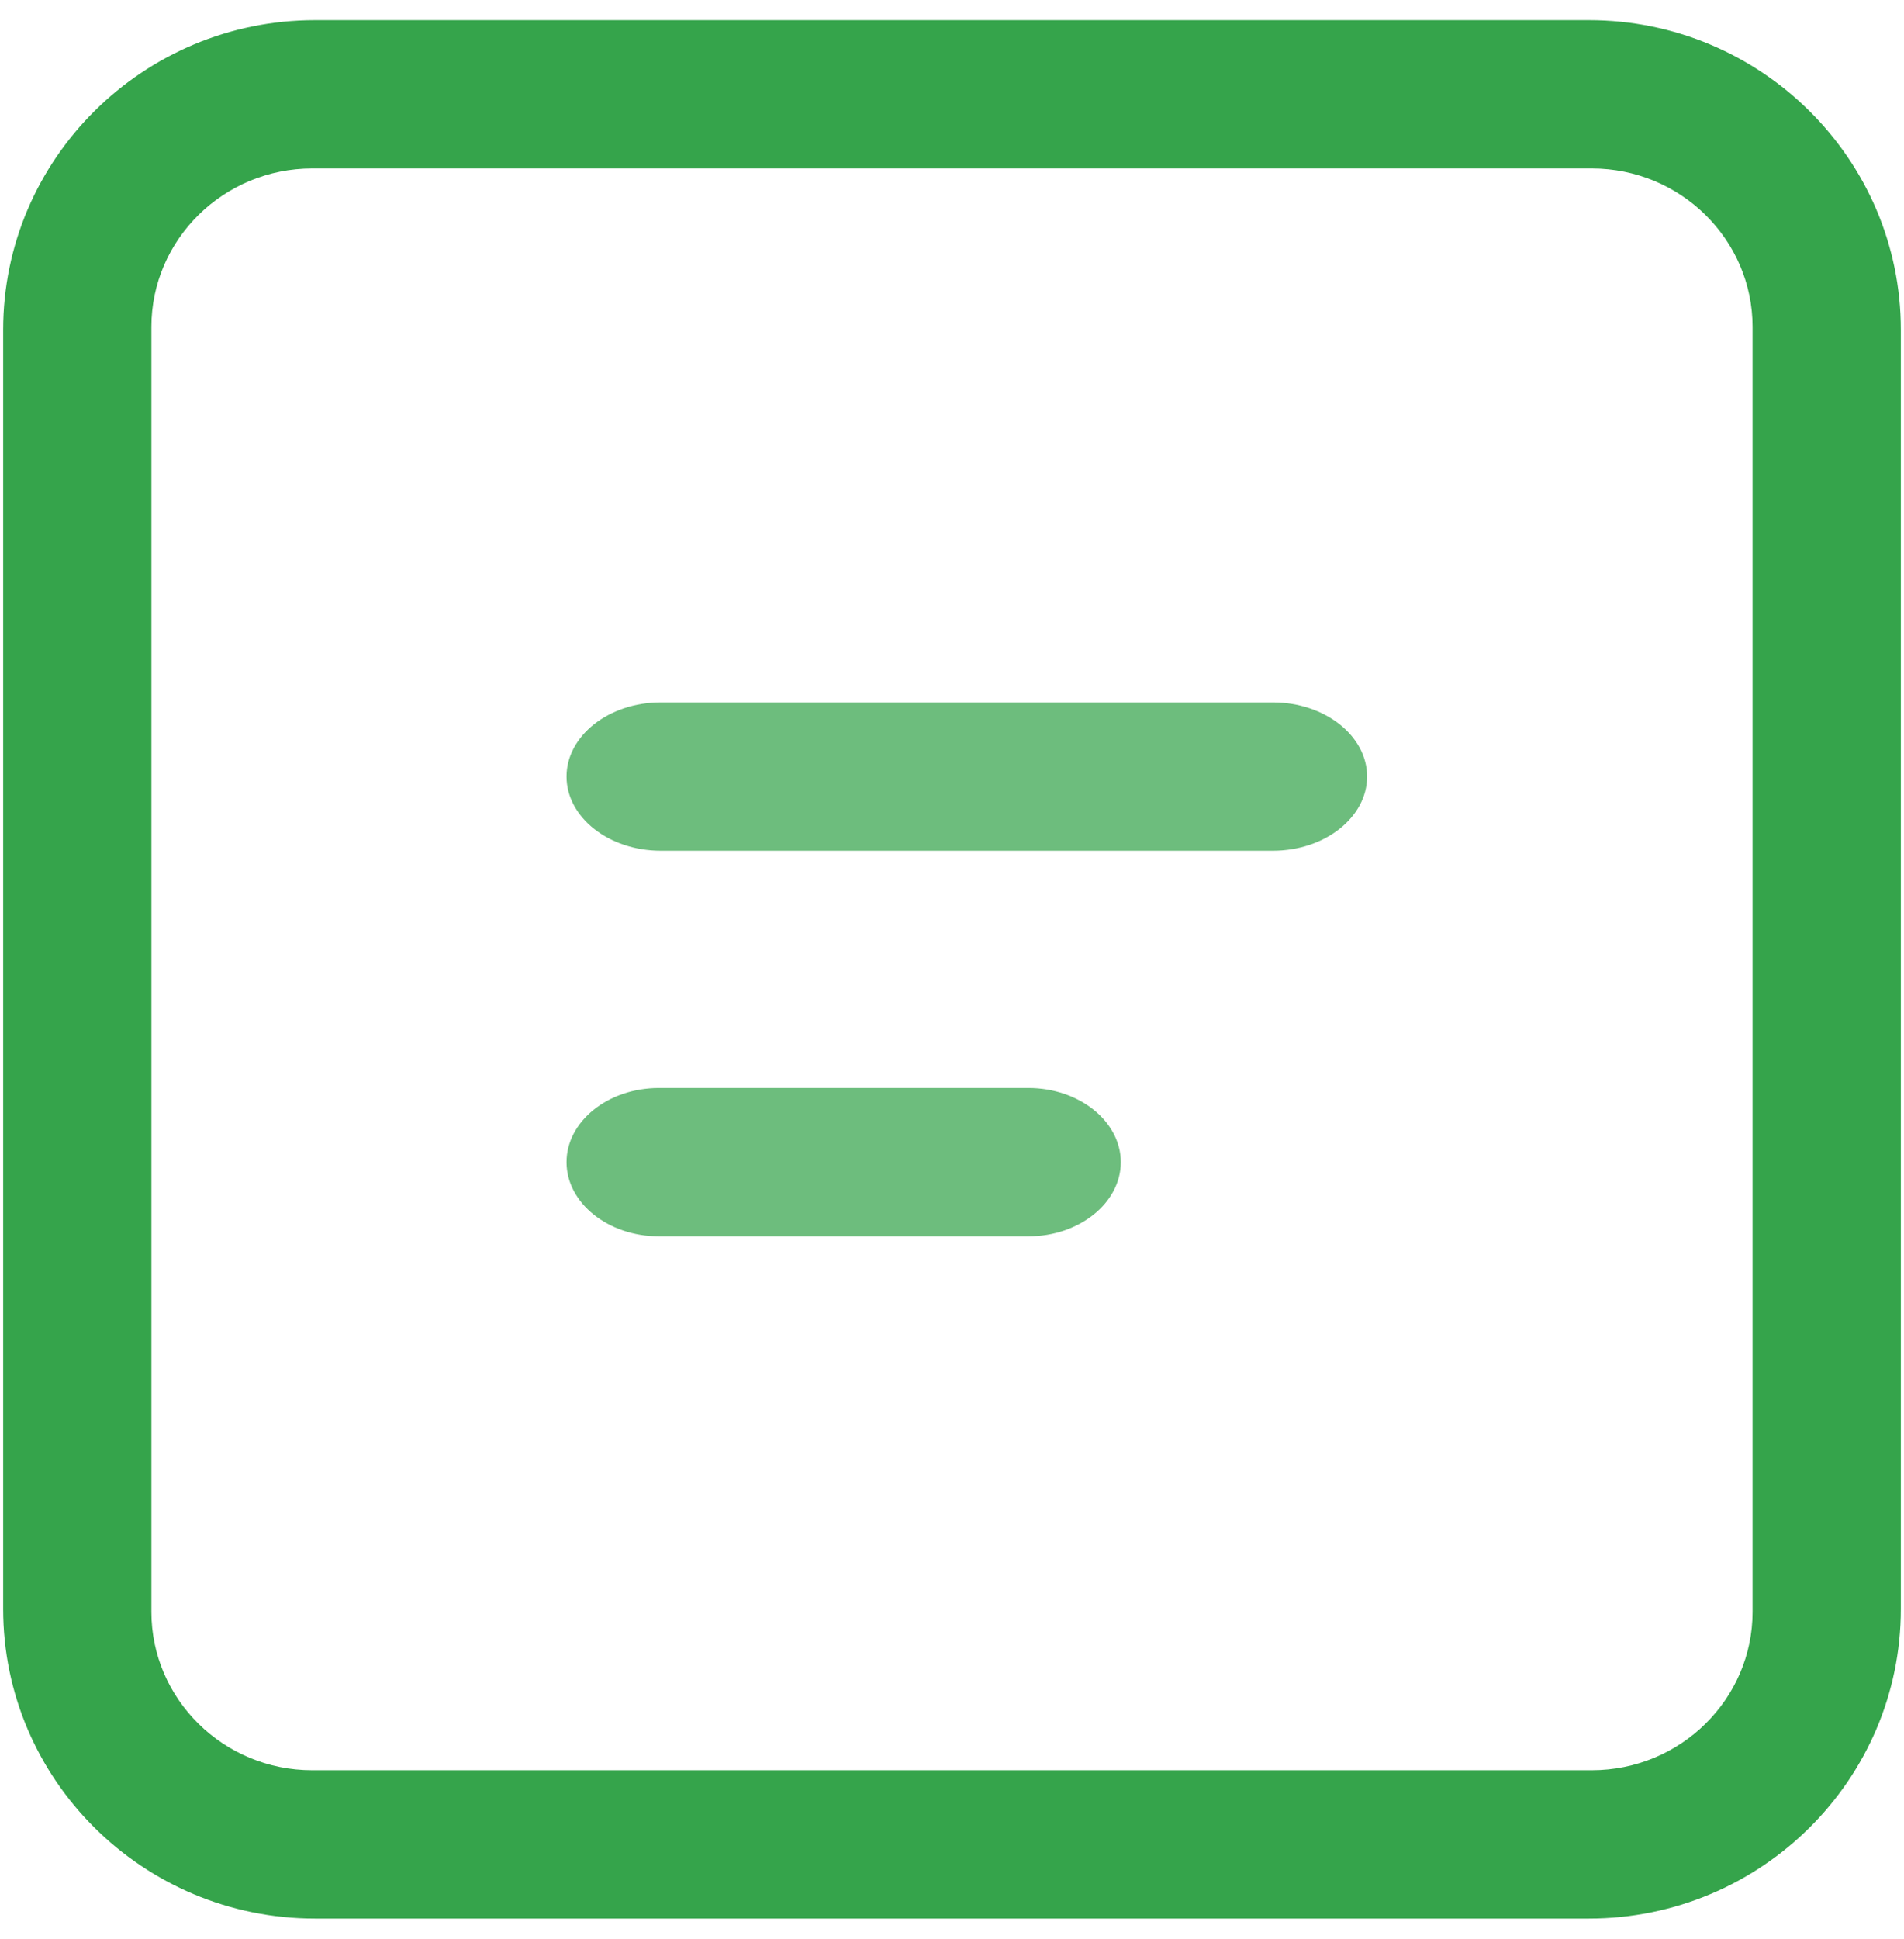
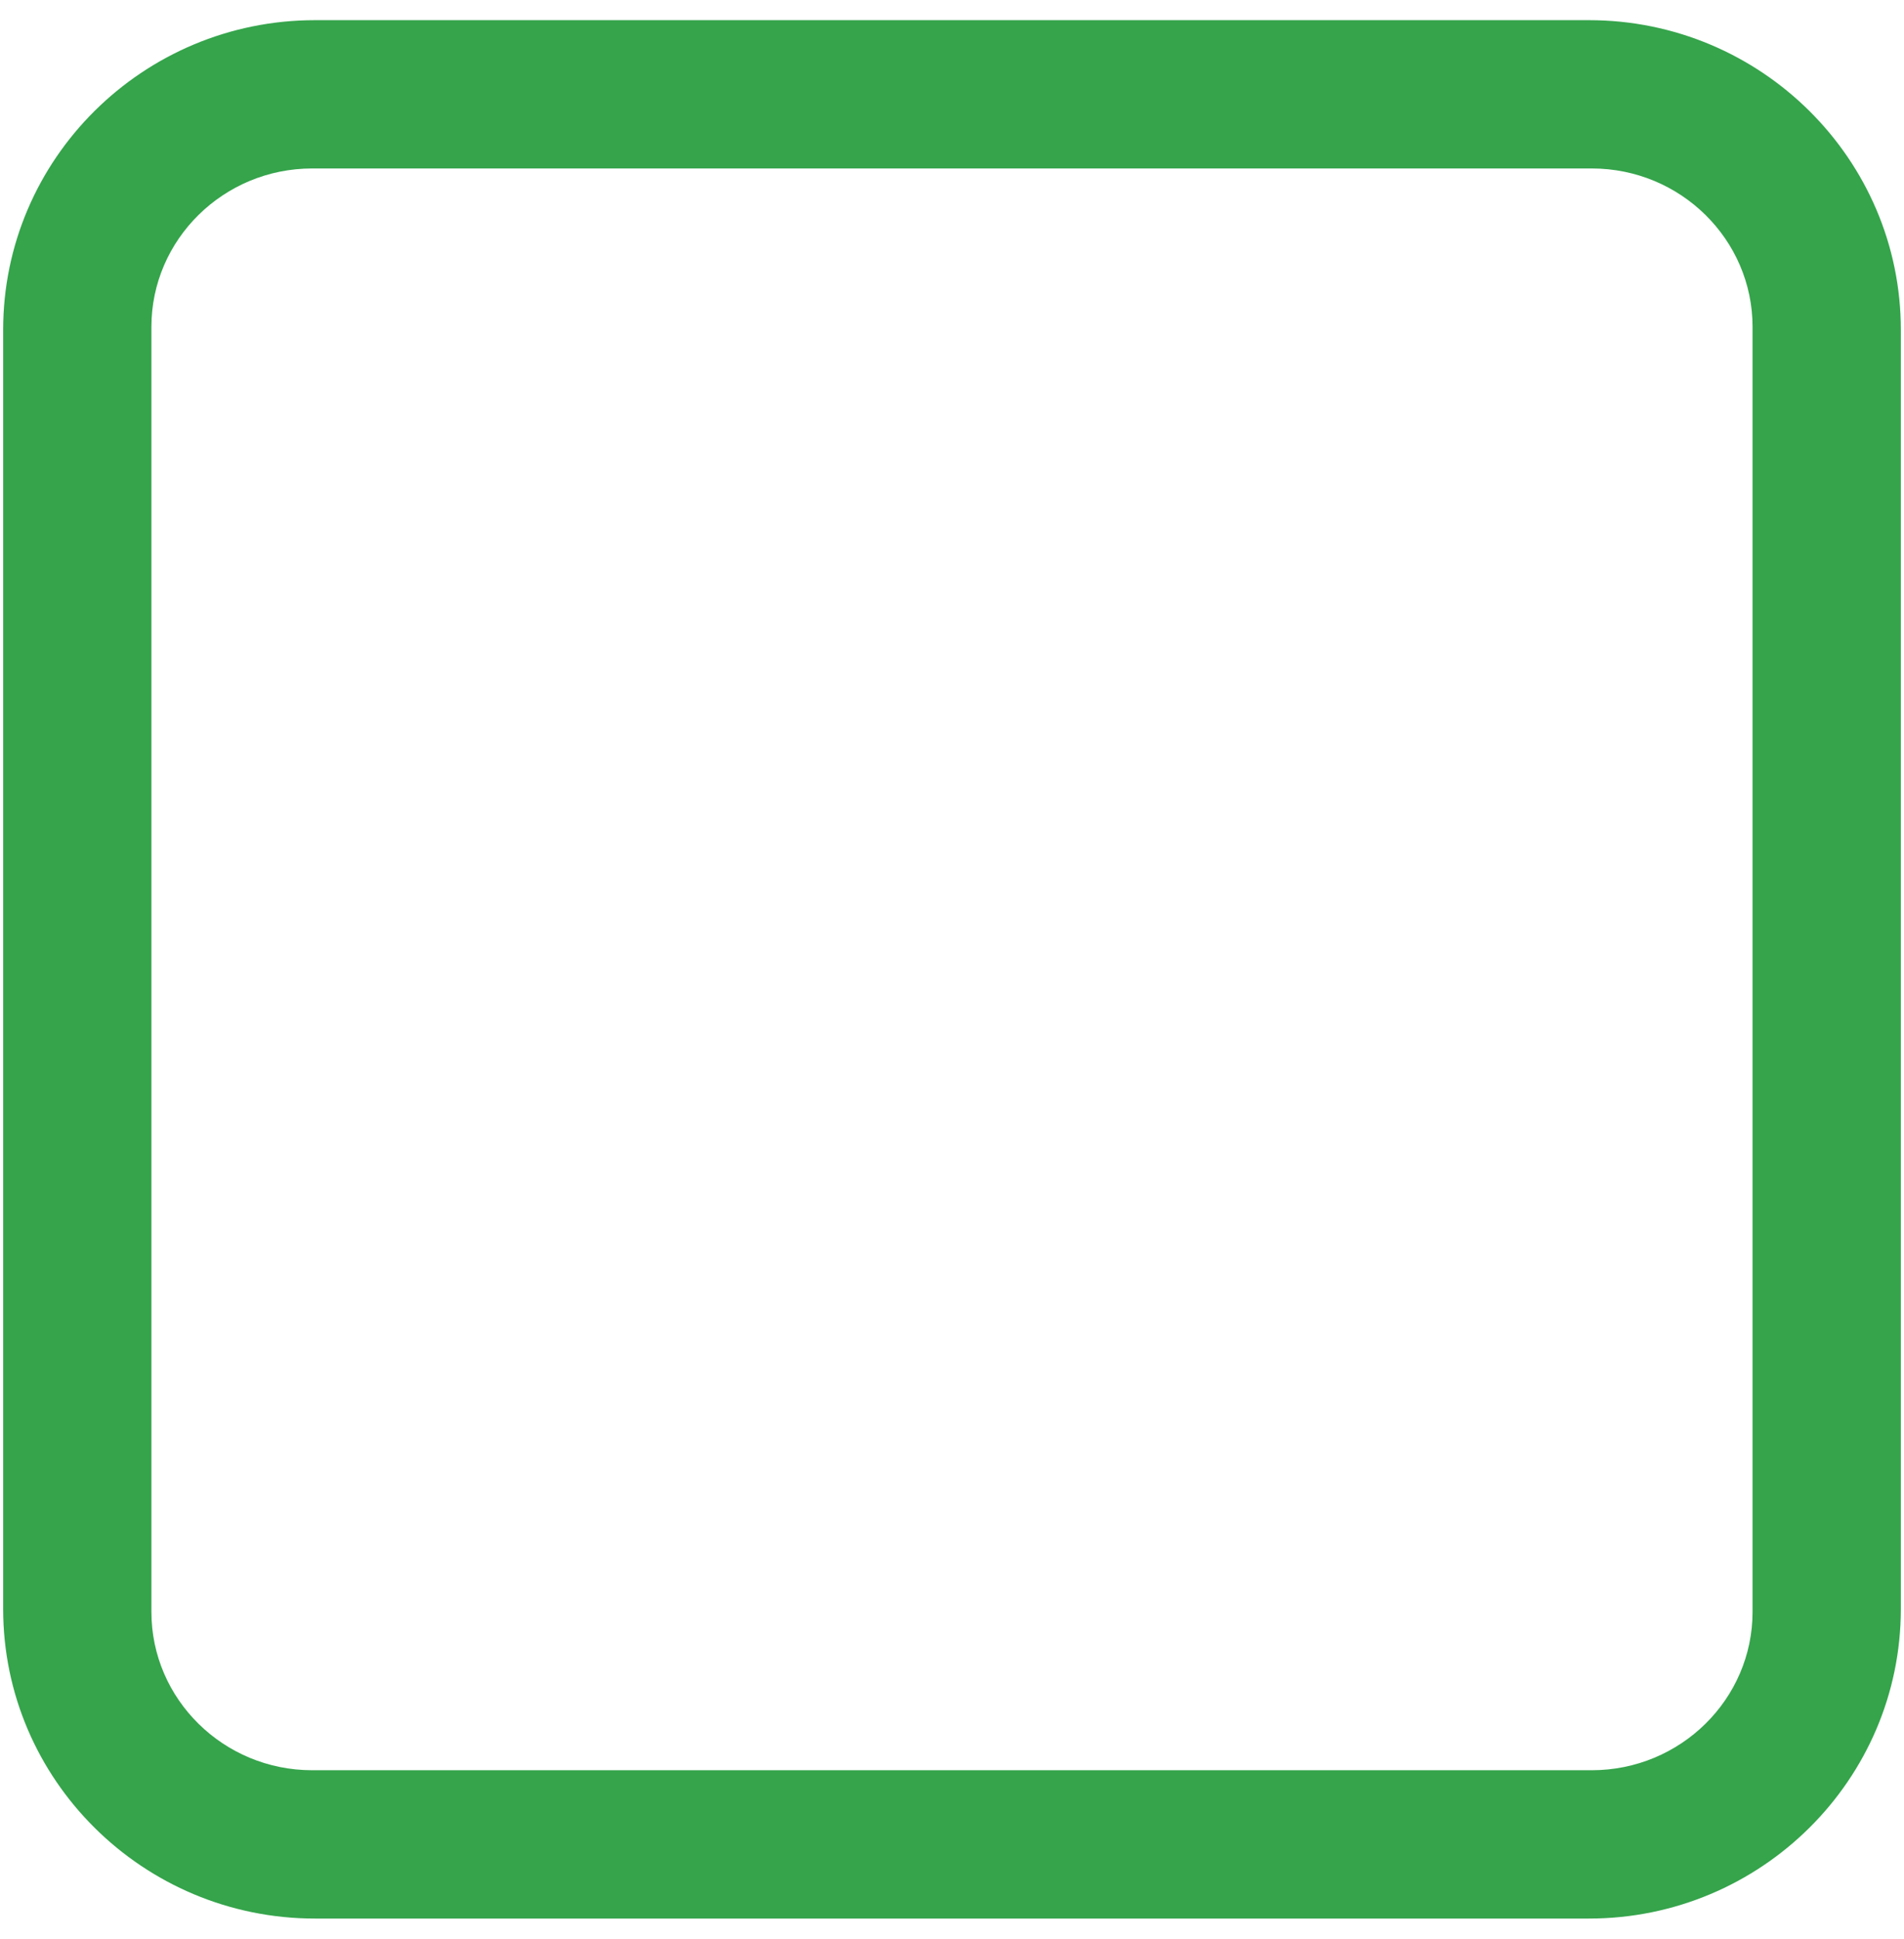
<svg xmlns="http://www.w3.org/2000/svg" width="56px" height="57px" viewBox="0 0 56 57" version="1.1">
  <title>部署@3x</title>
  <desc>Created with Sketch.</desc>
  <g id="服务与支持" stroke="none" stroke-width="1" fill="none" fill-rule="evenodd">
    <g id="服务与支持@1380（1440-2560）" transform="translate(-402, -976)" fill-rule="nonzero">
      <g id="部署" transform="translate(401.5, 976)">
        <g transform="translate(0.593, 0.593)" id="形状">
          <path d="M46.642,55.814 L9.171,55.814 C4.114,55.814 0,51.73 0,46.711 L0,9.103 C0,4.084 4.114,0 9.171,0 L46.642,0 C51.698,0 55.814,4.084 55.814,9.103 L55.814,46.711 C55.814,51.731 51.699,55.814 46.642,55.814 L46.642,55.814 Z M9.088,4.36 C6.482,4.36 4.36,6.45 4.36,9.018 L4.36,46.796 C4.36,49.365 6.481,51.453 9.088,51.453 L46.725,51.453 C49.333,51.453 51.453,49.364 51.453,46.796 L51.453,9.018 C51.453,6.449 49.333,4.36 46.725,4.36 L9.088,4.36 Z" fill="#35A44B" />
-           <path d="M30.154,35.756 L19.287,35.756 C17.793,35.756 16.57,34.775 16.57,33.576 C16.57,32.376 17.793,31.395 19.287,31.395 L30.155,31.395 C31.649,31.395 32.872,32.377 32.872,33.576 C32.872,34.775 31.649,35.756 30.154,35.756 M37.347,24.419 L19.34,24.419 C17.817,24.419 16.57,23.438 16.57,22.238 C16.57,21.039 17.816,20.058 19.34,20.058 L37.346,20.058 C38.87,20.058 40.116,21.039 40.116,22.238 C40.116,23.438 38.87,24.419 37.347,24.419" fill="#6DBD7D" />
        </g>
      </g>
    </g>
  </g>
</svg>